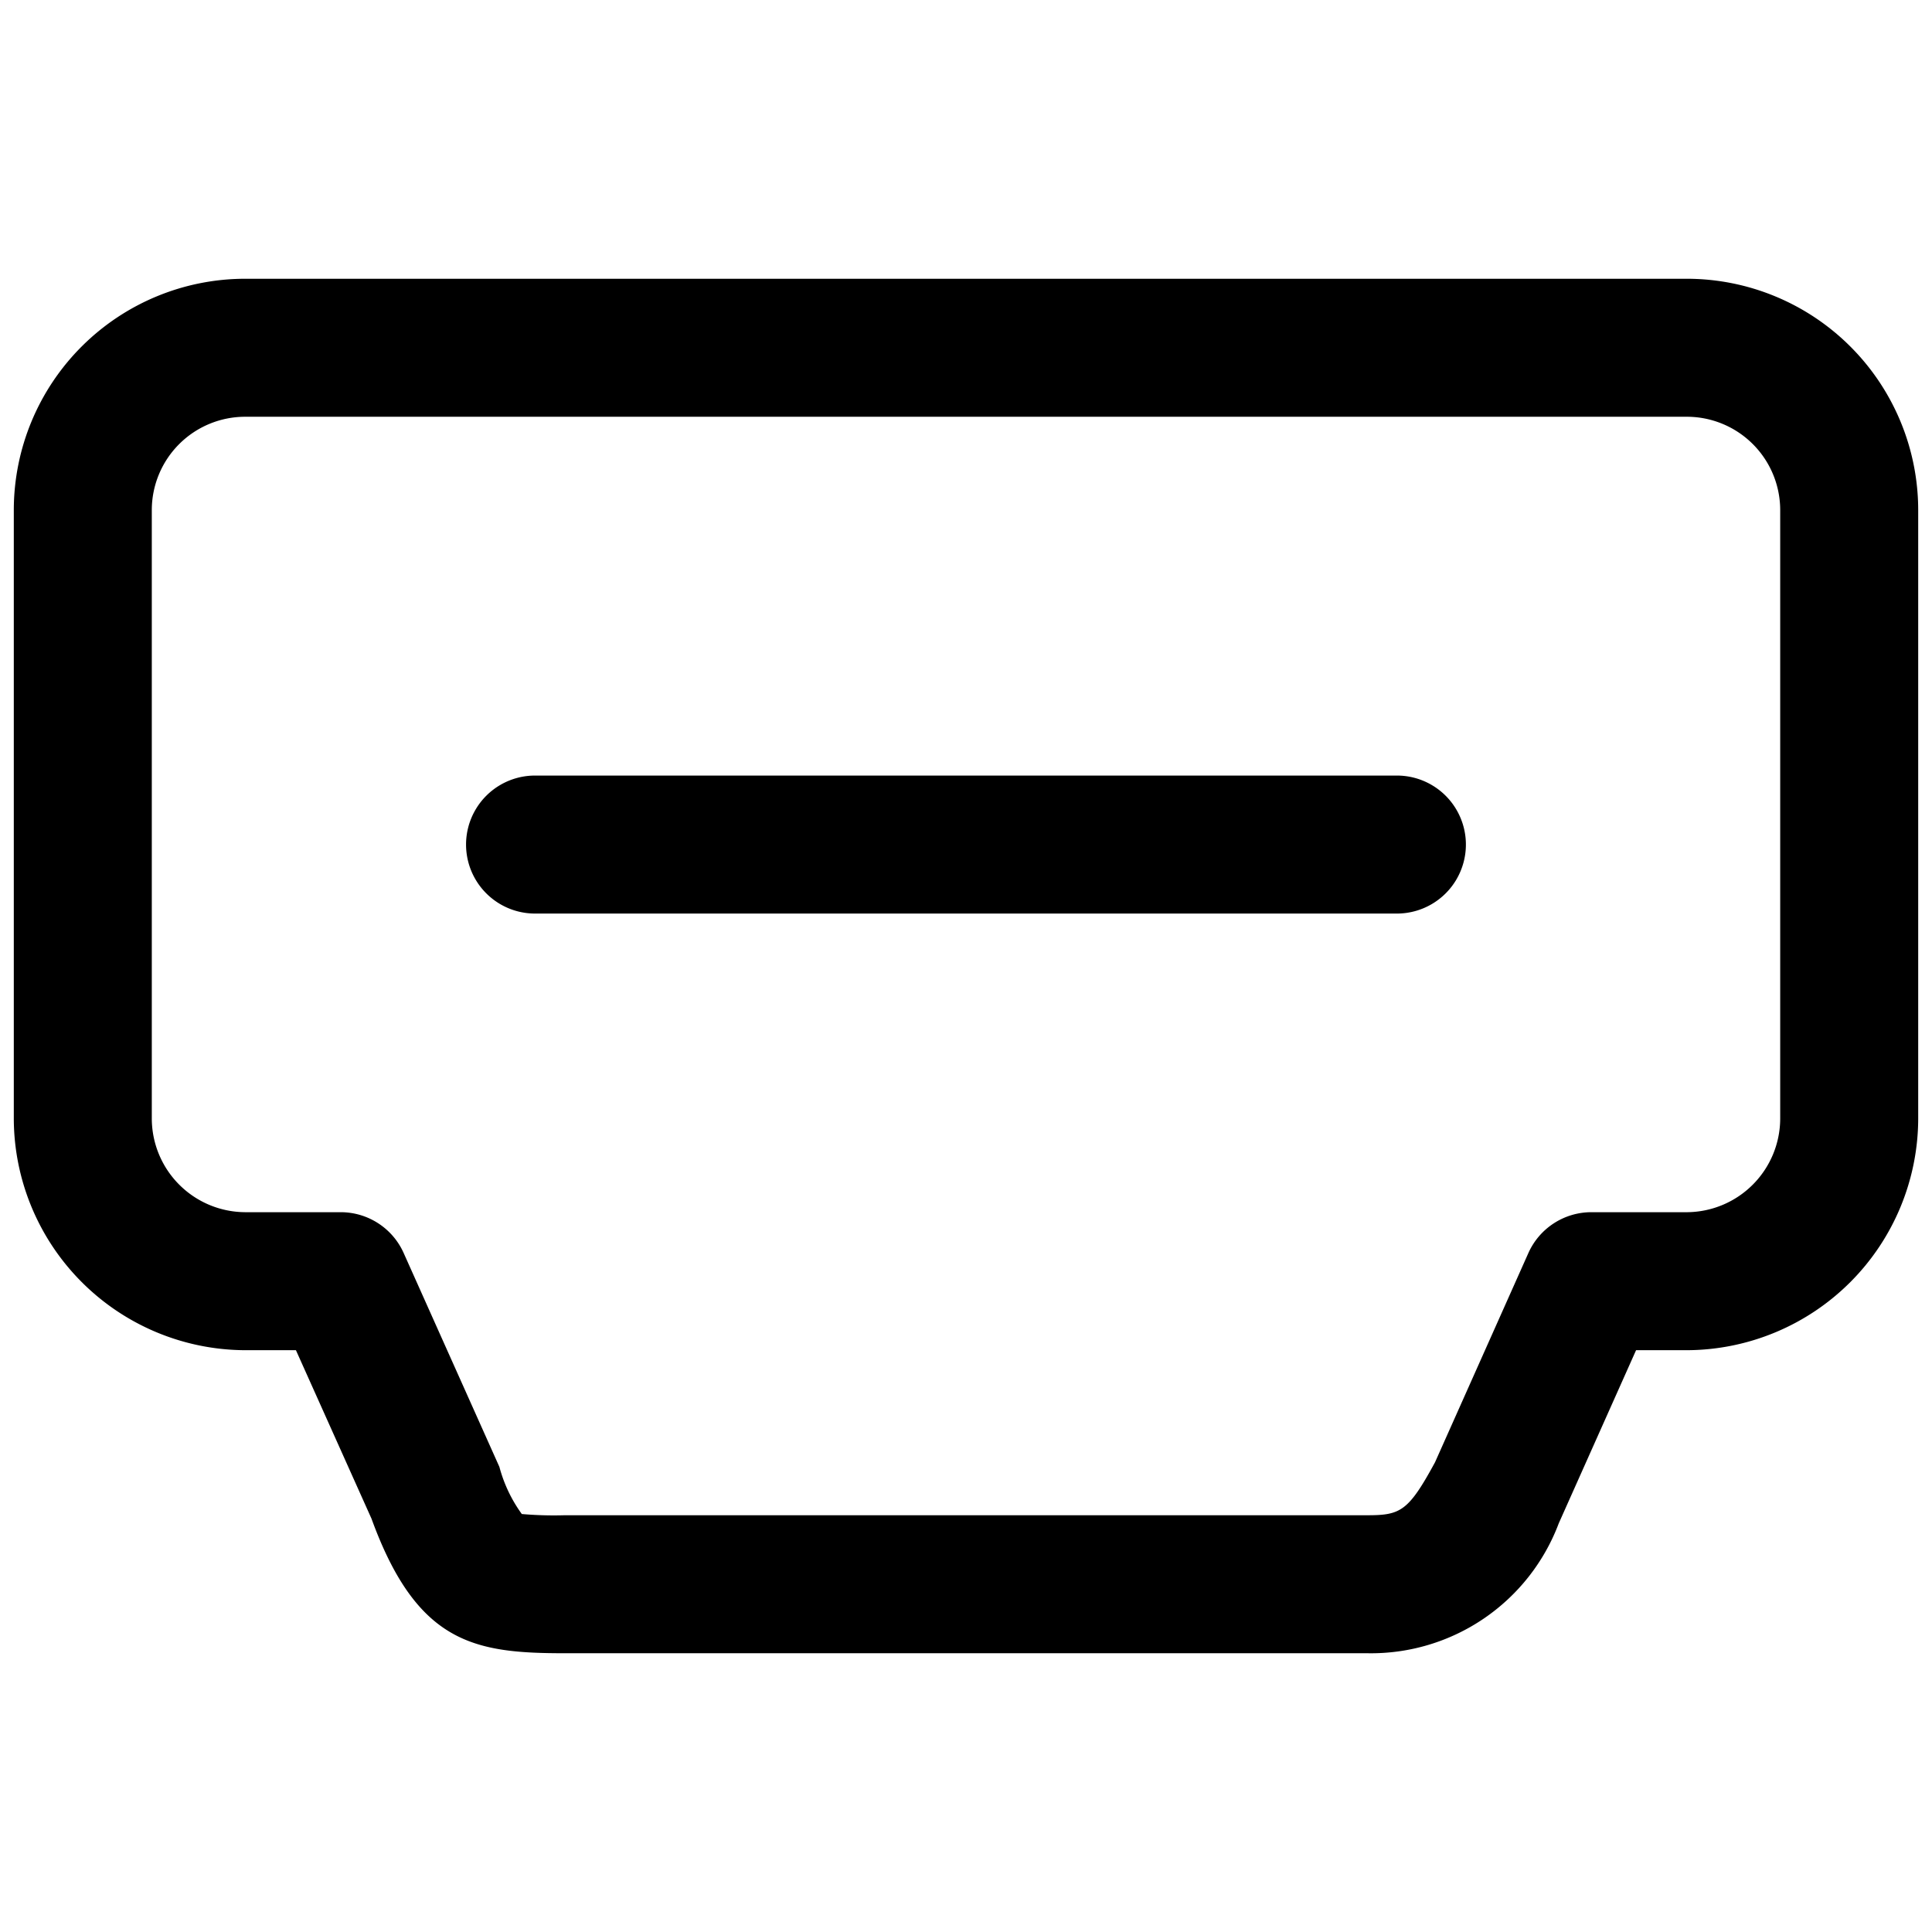
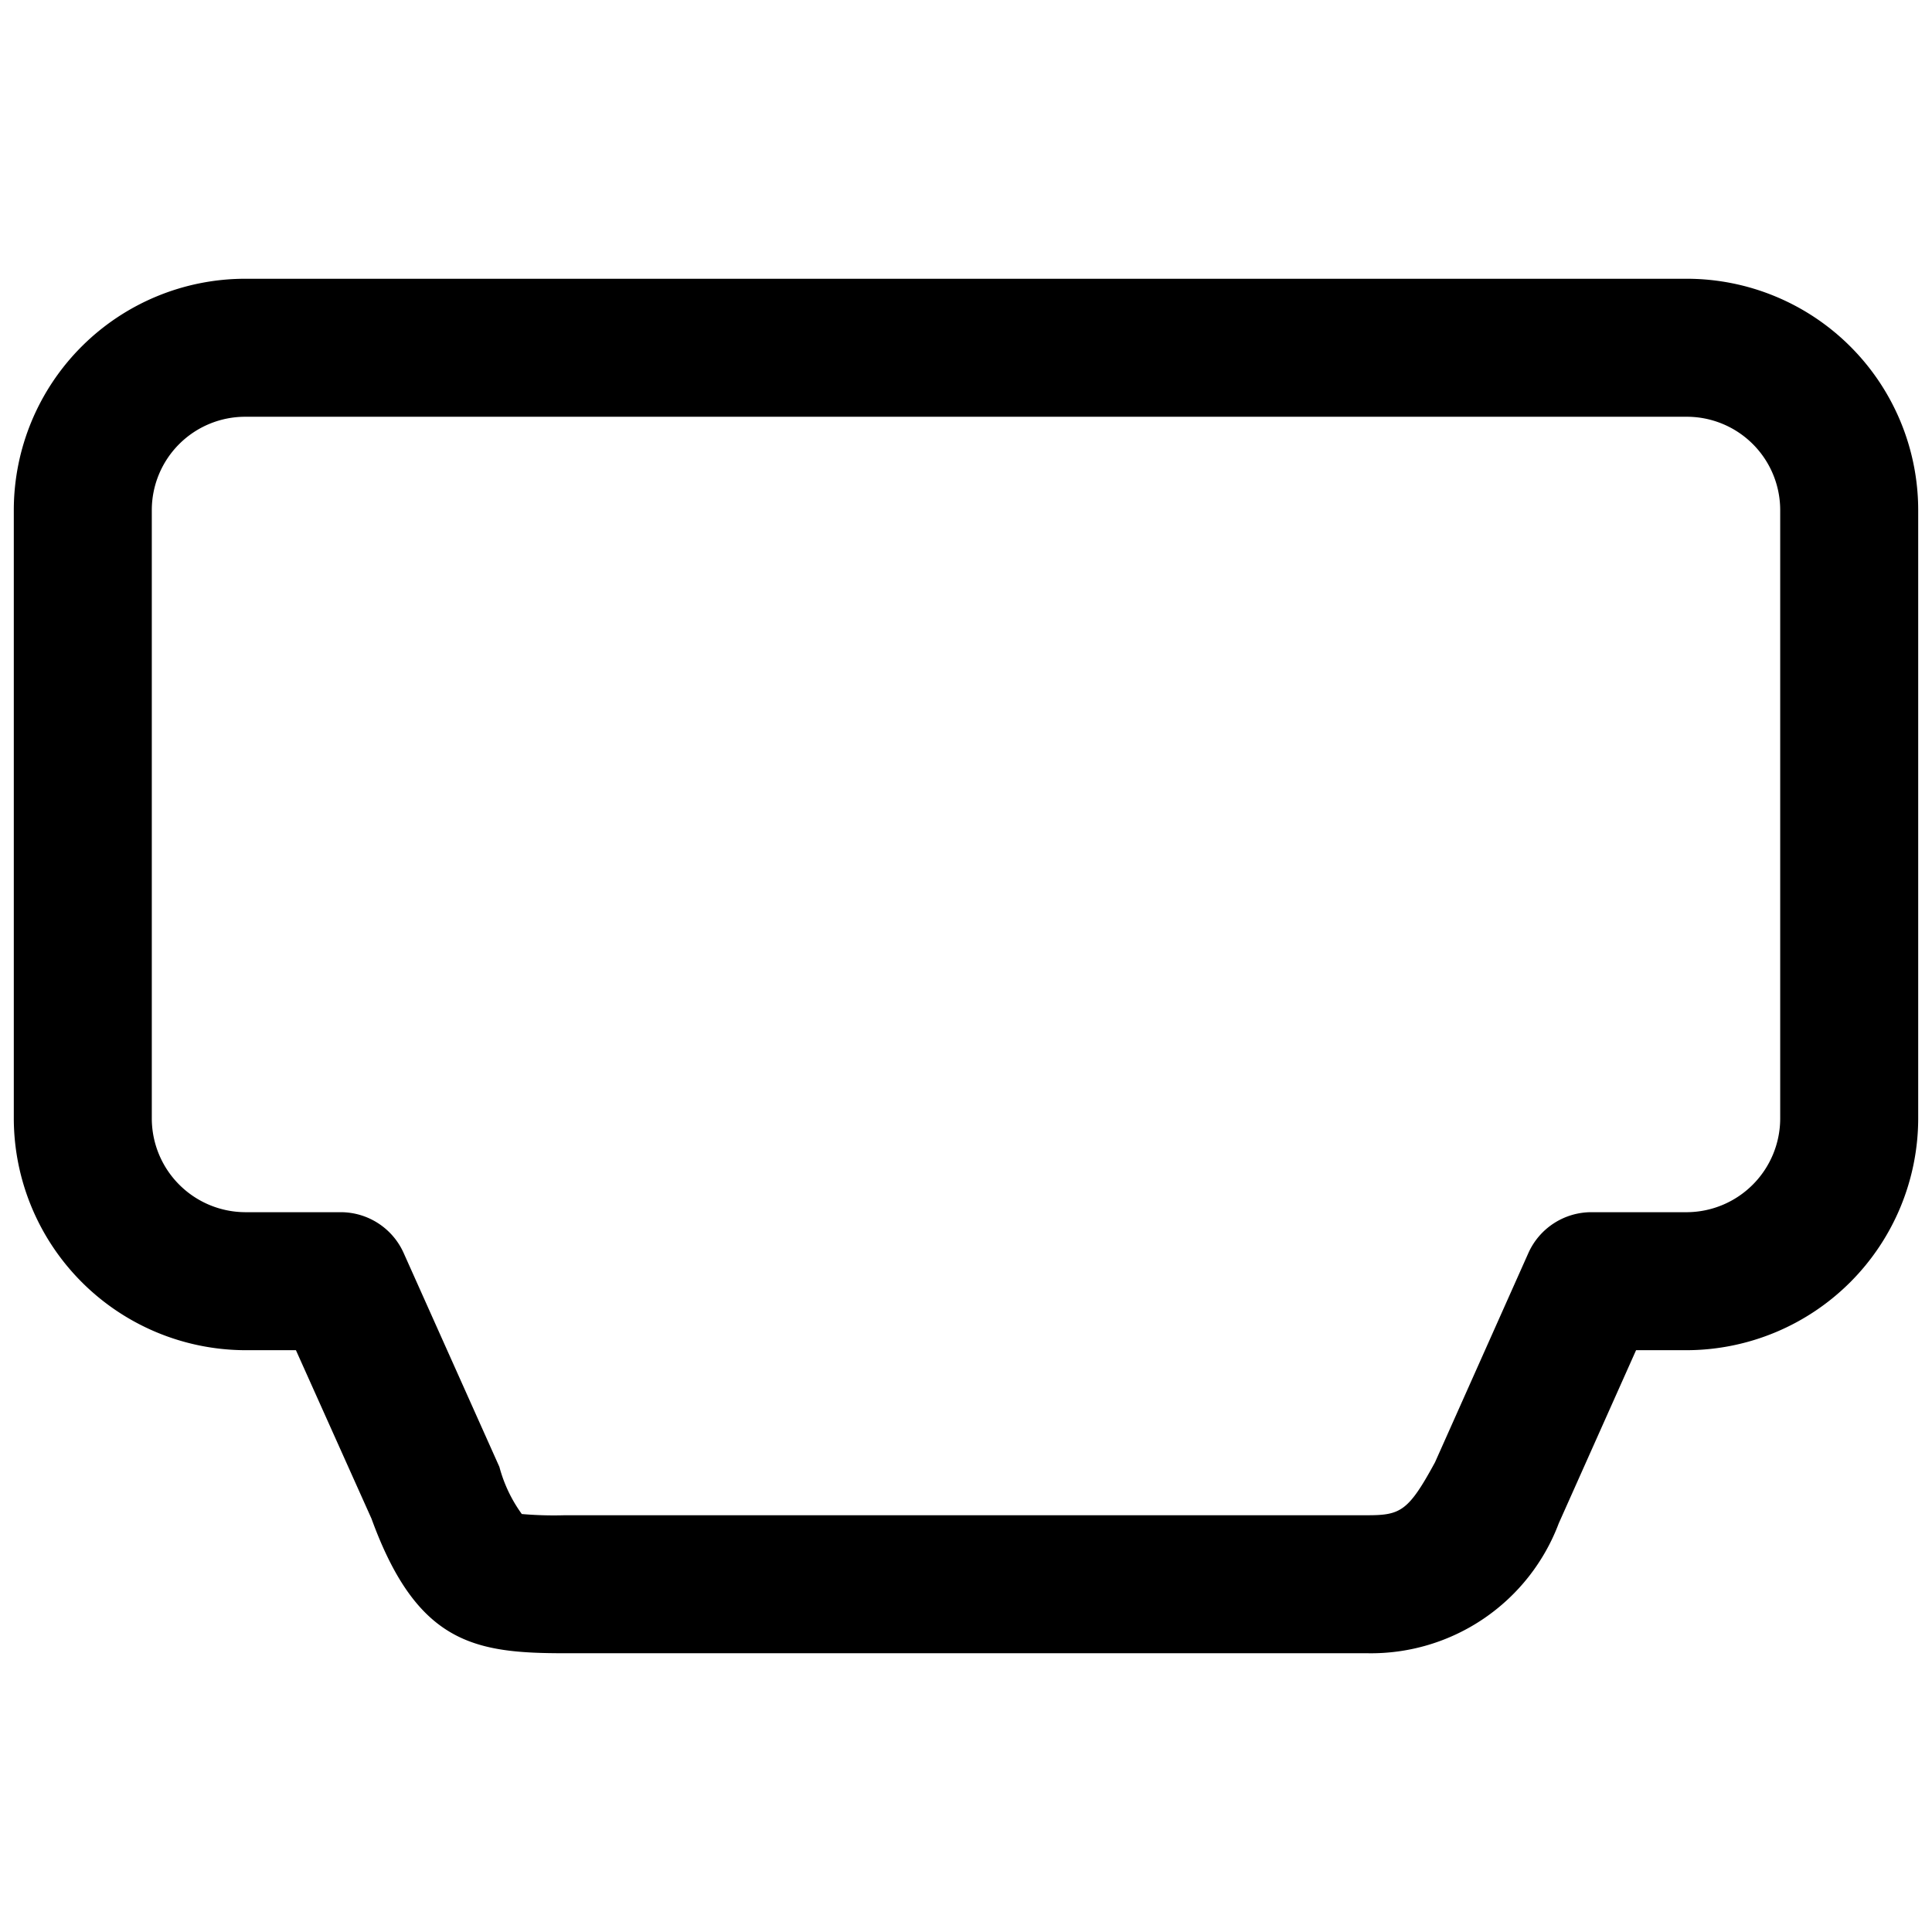
<svg xmlns="http://www.w3.org/2000/svg" fill="#000000" width="800px" height="800px" viewBox="0 0 35 35" data-name="Layer 2" id="bd3bd455-2071-4dad-859d-a7a6b9ec8072">
  <g id="SVGRepo_bgCarrier" stroke-width="0" />
  <g id="SVGRepo_tracerCarrier" stroke-linecap="round" stroke-linejoin="round" />
  <g id="SVGRepo_iconCarrier">
    <path d="M24.772,29.95H10.236c-1.629,0-2.678-.164-3.506-2.438L5.361,24.46H4.43A4.207,4.207,0,0,1,.25,20.27V9.24A4.194,4.194,0,0,1,4.44,5.05H30.56a4.194,4.194,0,0,1,4.19,4.19V20.27a4.205,4.205,0,0,1-4.172,4.19h-.939l-1.4,3.135A3.635,3.635,0,0,1,24.772,29.95Zm-18.6-7.99a1.25,1.25,0,0,1,1.141.74l1.734,3.874a2.586,2.586,0,0,0,.406.854,6.761,6.761,0,0,0,.784.022H24.772c.6,0,.743-.072,1.225-.96l1.691-3.79a1.251,1.251,0,0,1,1.141-.74H30.57a1.7,1.7,0,0,0,1.68-1.69V9.24a1.692,1.692,0,0,0-1.69-1.69H4.44A1.692,1.692,0,0,0,2.75,9.24V20.27a1.7,1.7,0,0,0,1.688,1.69Z" />
-     <path d="M25.306,16.55H9.693a1.25,1.25,0,0,1,0-2.5H25.306a1.25,1.25,0,0,1,0,2.5Z" />
  </g>
</svg>